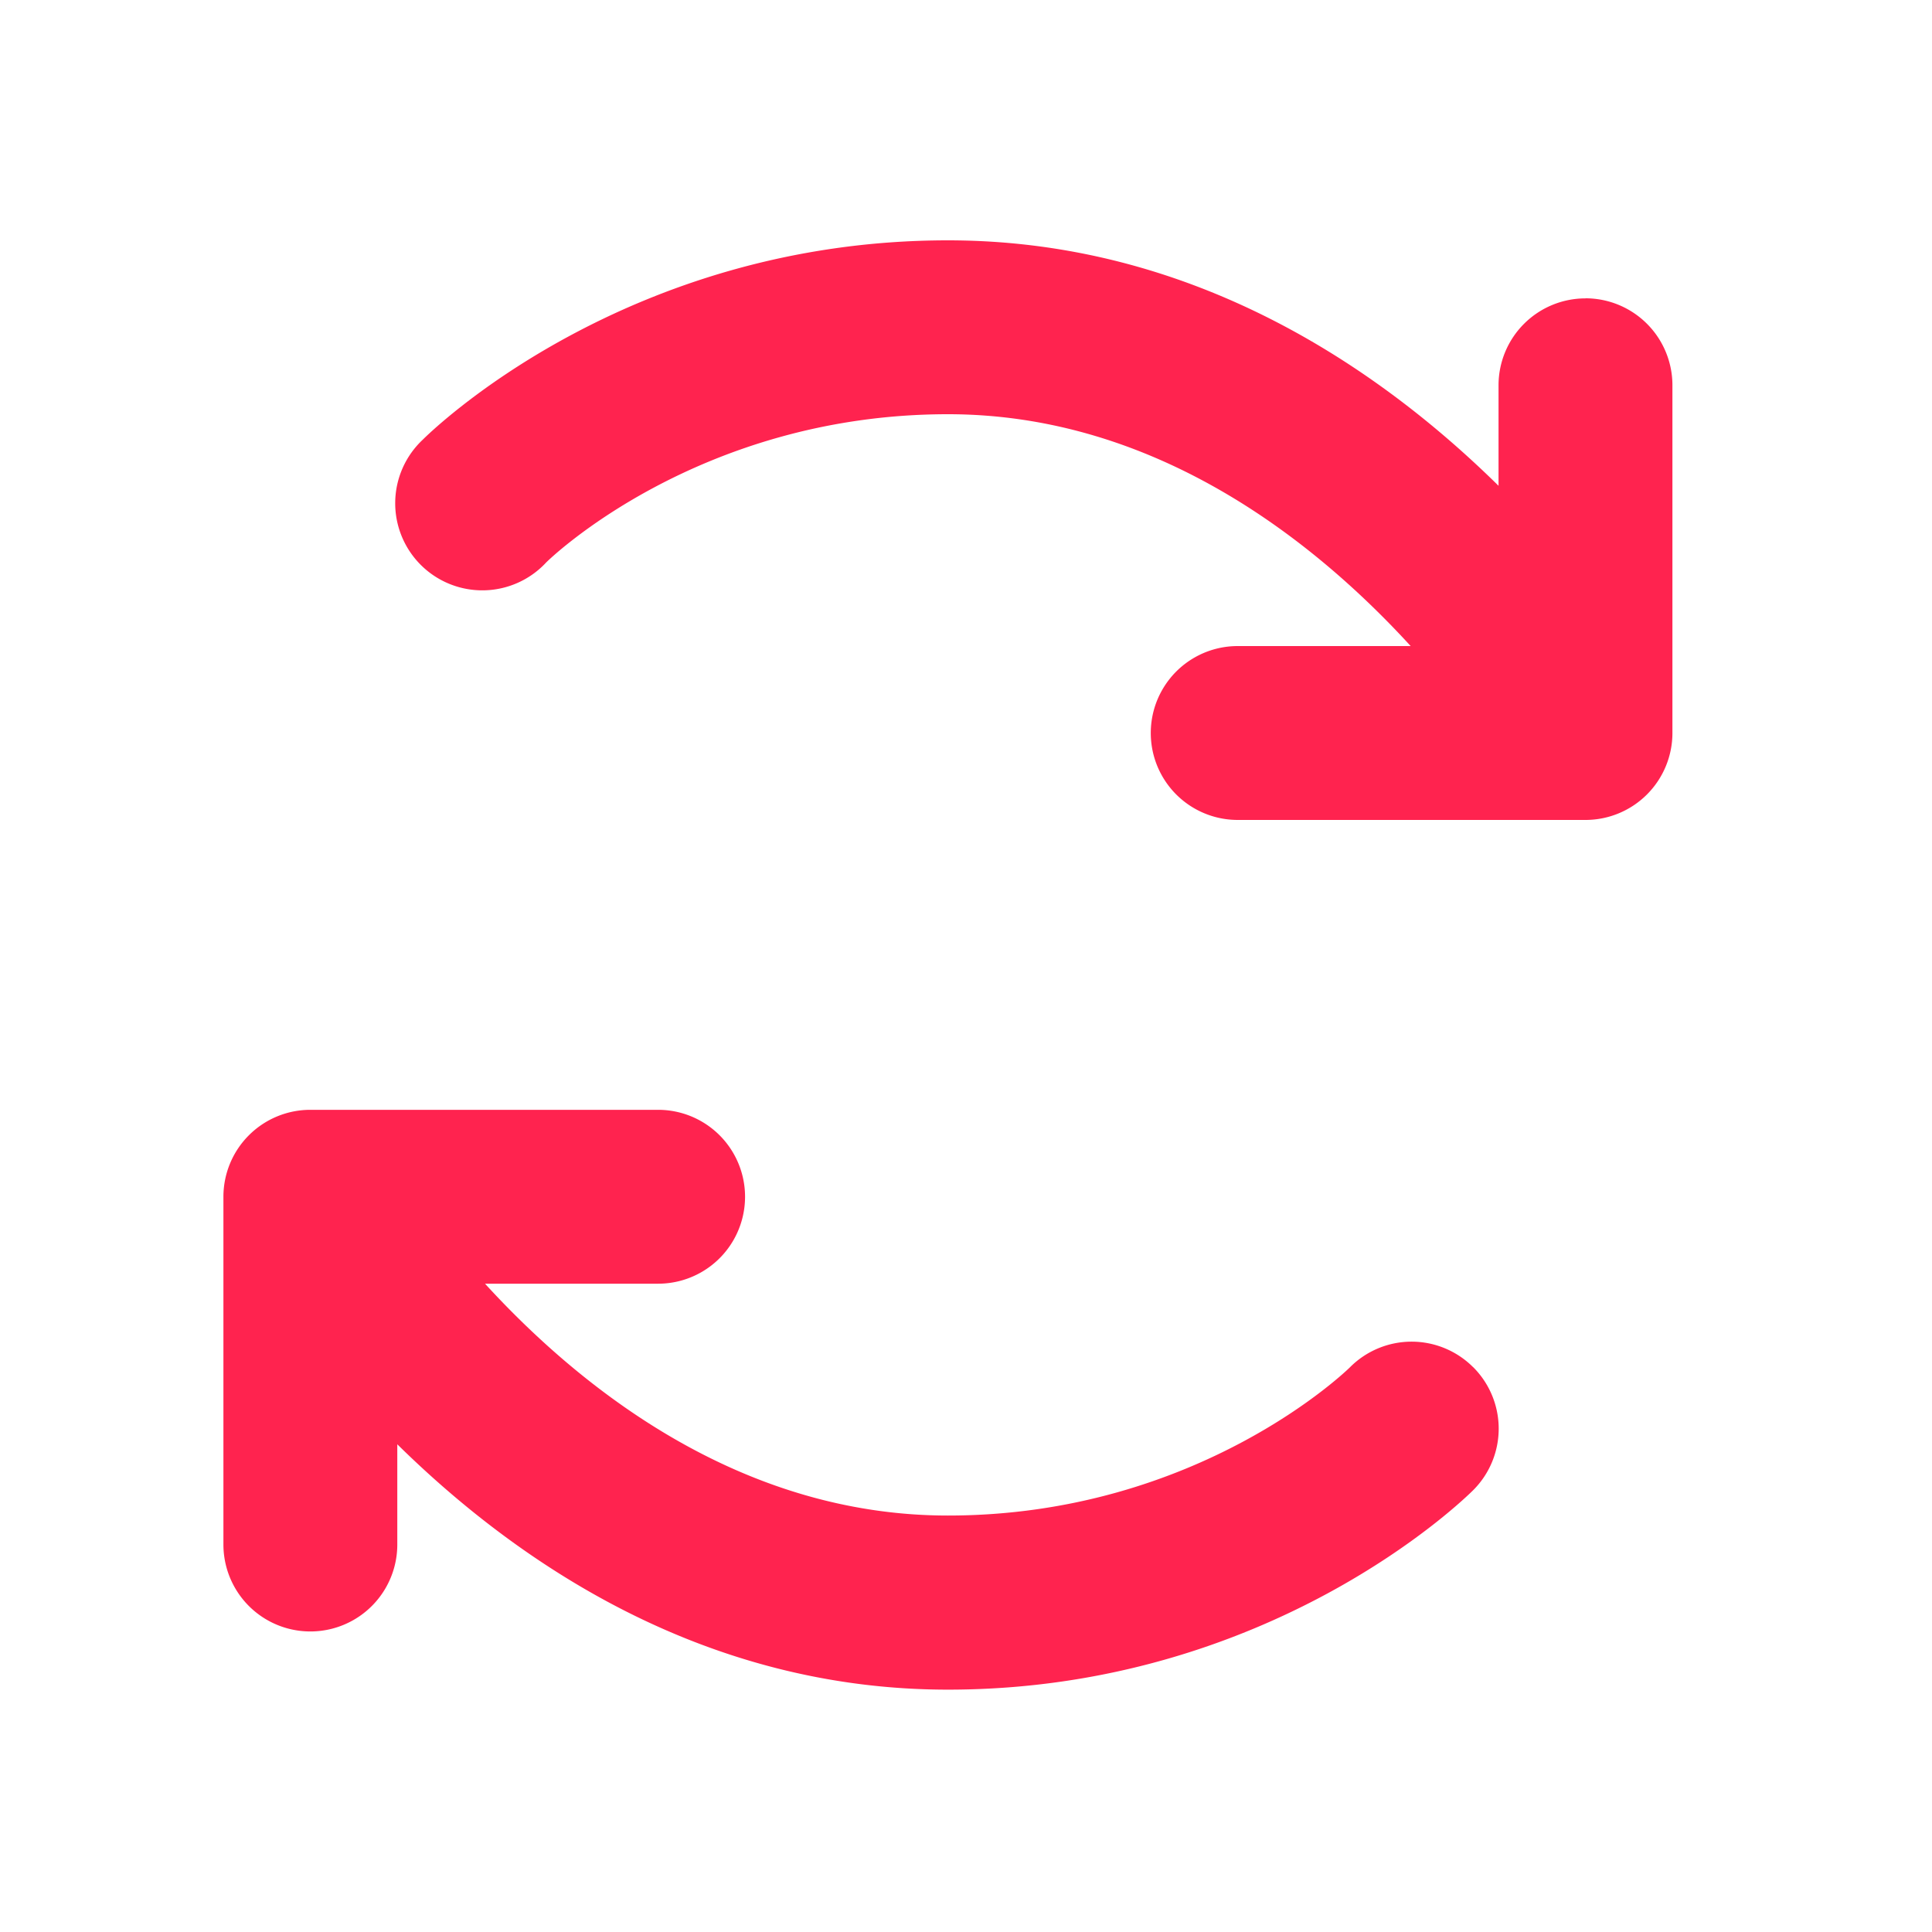
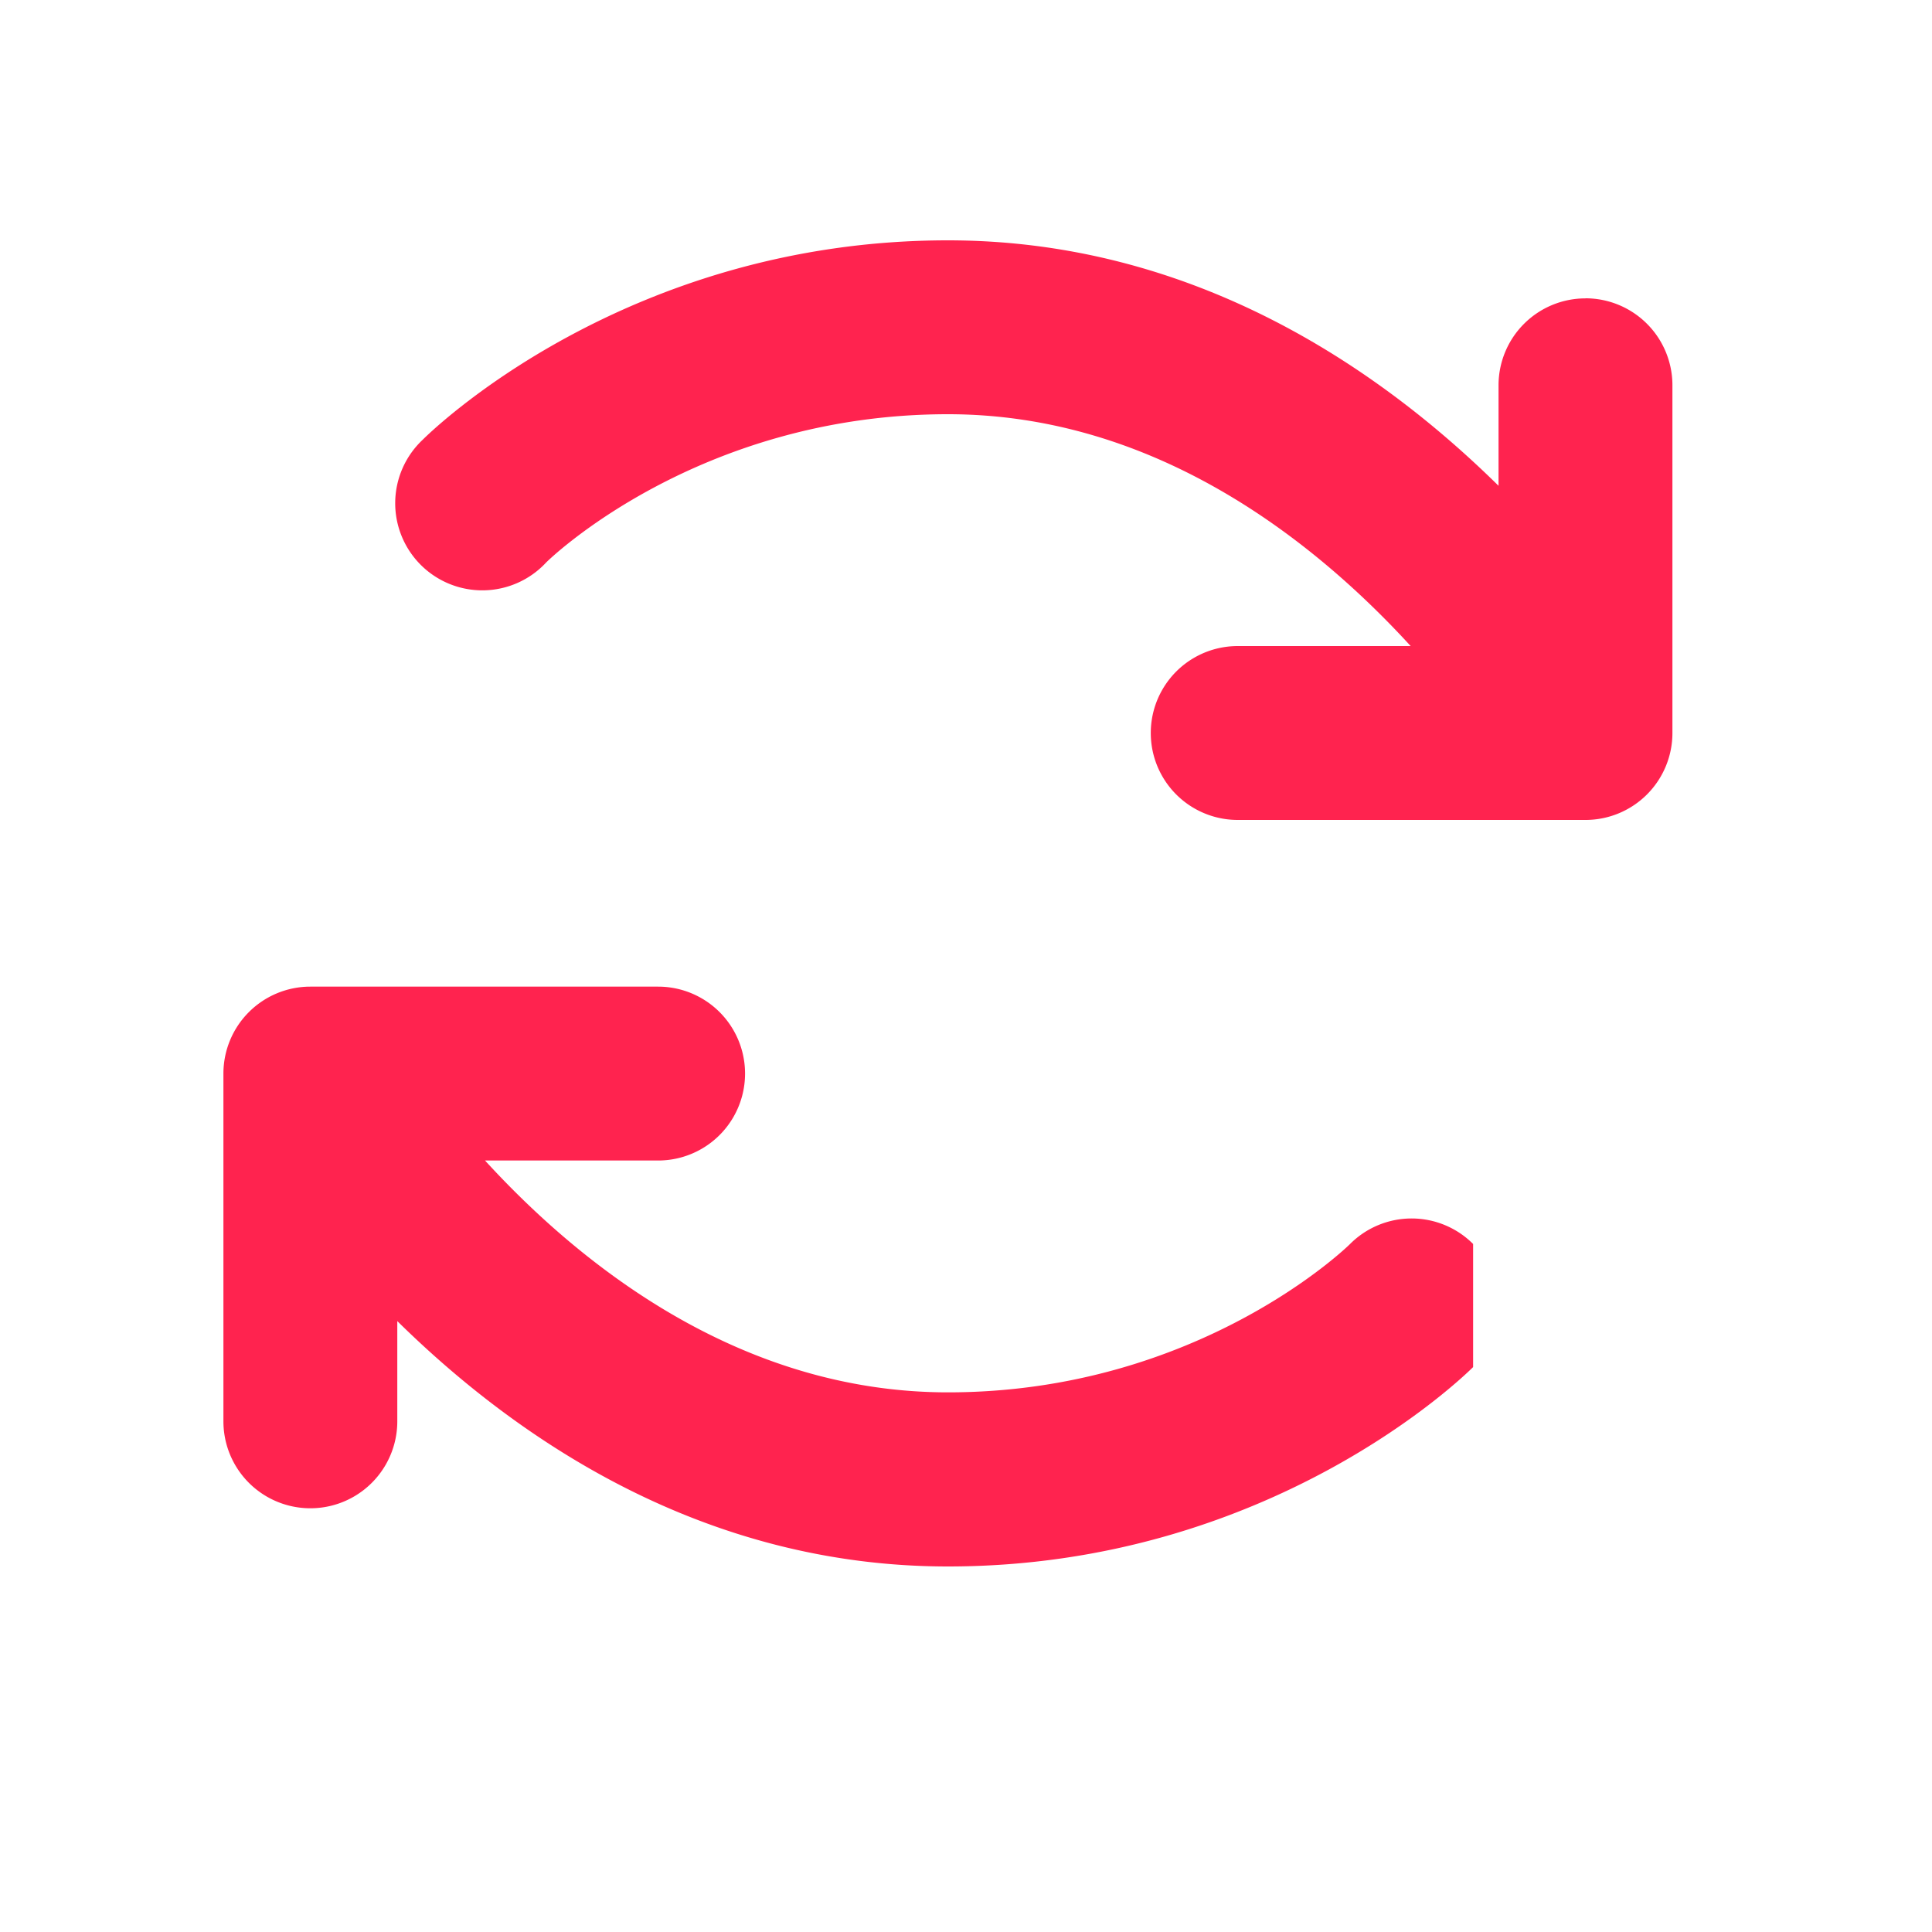
<svg xmlns="http://www.w3.org/2000/svg" width="25" height="25" viewBox="0 0 25 25" fill="none">
-   <path d="M19.062 17.69a1.125 1.125 0 0 1 0 1.594c-.106.105-2.625 2.58-6.796 2.58-3.16 0-5.564-1.638-7.125-3.175v1.297a1.125 1.125 0 1 1-2.25 0v-4.5a1.125 1.125 0 0 1 1.125-1.125h4.5a1.125 1.125 0 0 1 0 2.25h-2.24c1.229 1.343 3.29 3 5.99 3 3.246 0 5.185-1.9 5.204-1.92a1.125 1.125 0 0 1 1.592 0Zm1.454-13.829a1.125 1.125 0 0 0-1.125 1.125v1.3C17.83 4.748 15.426 3.11 12.266 3.11c-4.168 0-6.69 2.474-6.796 2.58a1.127 1.127 0 1 0 1.593 1.593c.017-.021 1.956-1.923 5.203-1.923 2.7 0 4.76 1.658 5.988 3h-2.238a1.125 1.125 0 0 0 0 2.25h4.5a1.125 1.125 0 0 0 1.125-1.125v-4.5a1.125 1.125 0 0 0-1.125-1.125Z" fill="#FF234F" />
+   <path d="M19.062 17.69c-.106.105-2.625 2.58-6.796 2.58-3.16 0-5.564-1.638-7.125-3.175v1.297a1.125 1.125 0 1 1-2.25 0v-4.5a1.125 1.125 0 0 1 1.125-1.125h4.5a1.125 1.125 0 0 1 0 2.25h-2.24c1.229 1.343 3.29 3 5.99 3 3.246 0 5.185-1.9 5.204-1.92a1.125 1.125 0 0 1 1.592 0Zm1.454-13.829a1.125 1.125 0 0 0-1.125 1.125v1.3C17.83 4.748 15.426 3.11 12.266 3.11c-4.168 0-6.69 2.474-6.796 2.58a1.127 1.127 0 1 0 1.593 1.593c.017-.021 1.956-1.923 5.203-1.923 2.7 0 4.76 1.658 5.988 3h-2.238a1.125 1.125 0 0 0 0 2.25h4.5a1.125 1.125 0 0 0 1.125-1.125v-4.5a1.125 1.125 0 0 0-1.125-1.125Z" fill="#FF234F" />
</svg>